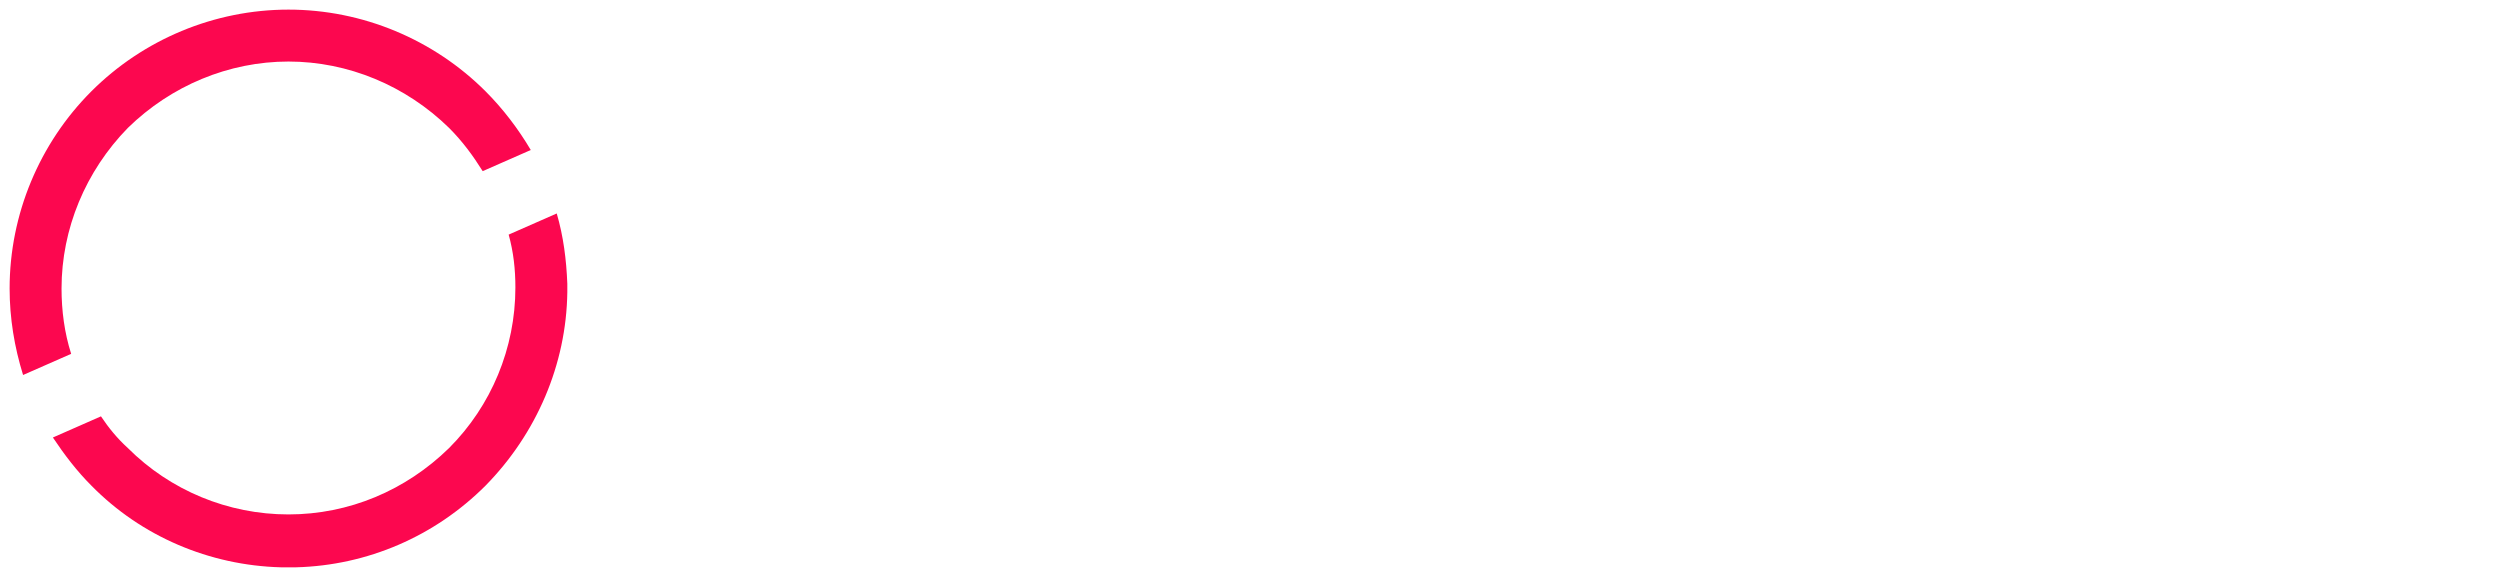
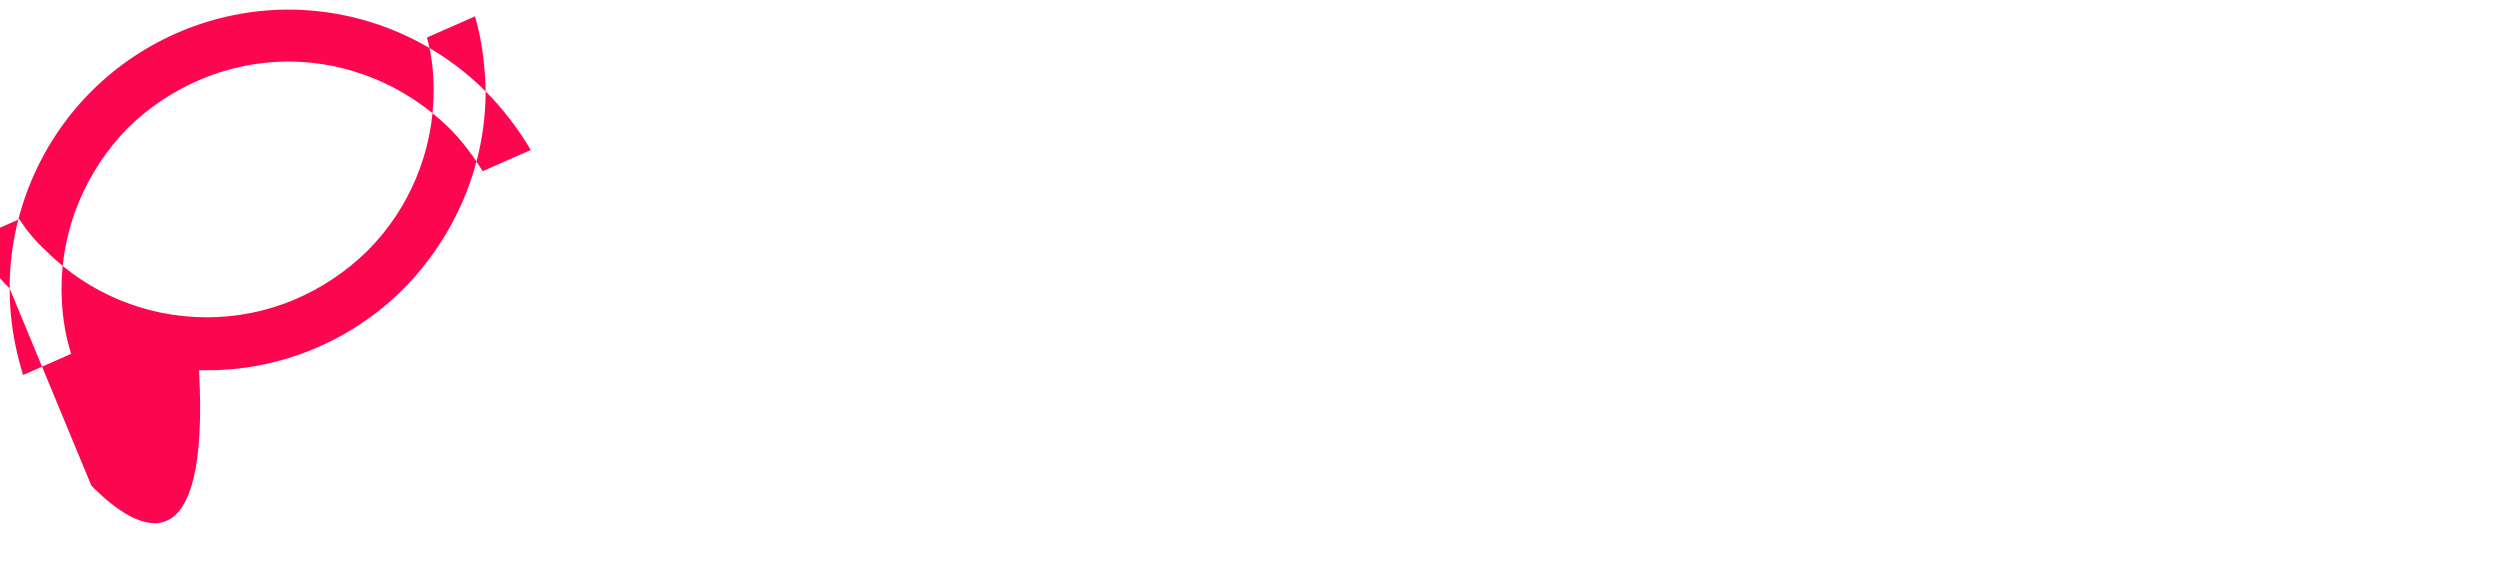
<svg xmlns="http://www.w3.org/2000/svg" version="1.0" id="Ebene_1" x="0px" y="0px" viewBox="0 0 260 60" style="enable-background:new 0 0 260 60;" xml:space="preserve">
  <style type="text/css">
	.st0{fill-rule:evenodd;clip-rule:evenodd;fill:#FC074F;}
</style>
  <g>
-     <path class="st0" d="M1,30c0-7.7,3.1-15.1,8.5-20.5S22.3,1,30,1s15.1,3.1,20.5,8.5c1.8,1.8,3.4,3.9,4.7,6.1l-5,2.2   c-1-1.6-2.1-3.1-3.5-4.5C42.2,8.9,36.2,6.4,30,6.4s-12.2,2.5-16.7,6.9C8.9,17.8,6.4,23.8,6.4,30c0,2.3,0.3,4.6,1,6.8l-5,2.2   C1.5,36.1,1,33.1,1,30 M9.5,50.5c-1.5-1.5-2.8-3.2-4-5l5-2.2c0.8,1.2,1.7,2.3,2.8,3.3c4.4,4.4,10.4,6.9,16.7,6.9s12.2-2.5,16.7-6.9   c4.4-4.4,6.9-10.4,6.9-16.7c0-1.9-0.2-3.7-0.7-5.5l5-2.2c0.7,2.4,1,4.8,1.1,7.3v0.9c-0.1,7.5-3.2,14.7-8.5,20.1   c-5.3,5.3-12.3,8.3-19.7,8.5h-1.6C21.8,58.8,14.7,55.8,9.5,50.5z" />
+     <path class="st0" d="M1,30c0-7.7,3.1-15.1,8.5-20.5S22.3,1,30,1s15.1,3.1,20.5,8.5c1.8,1.8,3.4,3.9,4.7,6.1l-5,2.2   c-1-1.6-2.1-3.1-3.5-4.5C42.2,8.9,36.2,6.4,30,6.4s-12.2,2.5-16.7,6.9C8.9,17.8,6.4,23.8,6.4,30c0,2.3,0.3,4.6,1,6.8l-5,2.2   C1.5,36.1,1,33.1,1,30 c-1.5-1.5-2.8-3.2-4-5l5-2.2c0.8,1.2,1.7,2.3,2.8,3.3c4.4,4.4,10.4,6.9,16.7,6.9s12.2-2.5,16.7-6.9   c4.4-4.4,6.9-10.4,6.9-16.7c0-1.9-0.2-3.7-0.7-5.5l5-2.2c0.7,2.4,1,4.8,1.1,7.3v0.9c-0.1,7.5-3.2,14.7-8.5,20.1   c-5.3,5.3-12.3,8.3-19.7,8.5h-1.6C21.8,58.8,14.7,55.8,9.5,50.5z" />
  </g>
</svg>